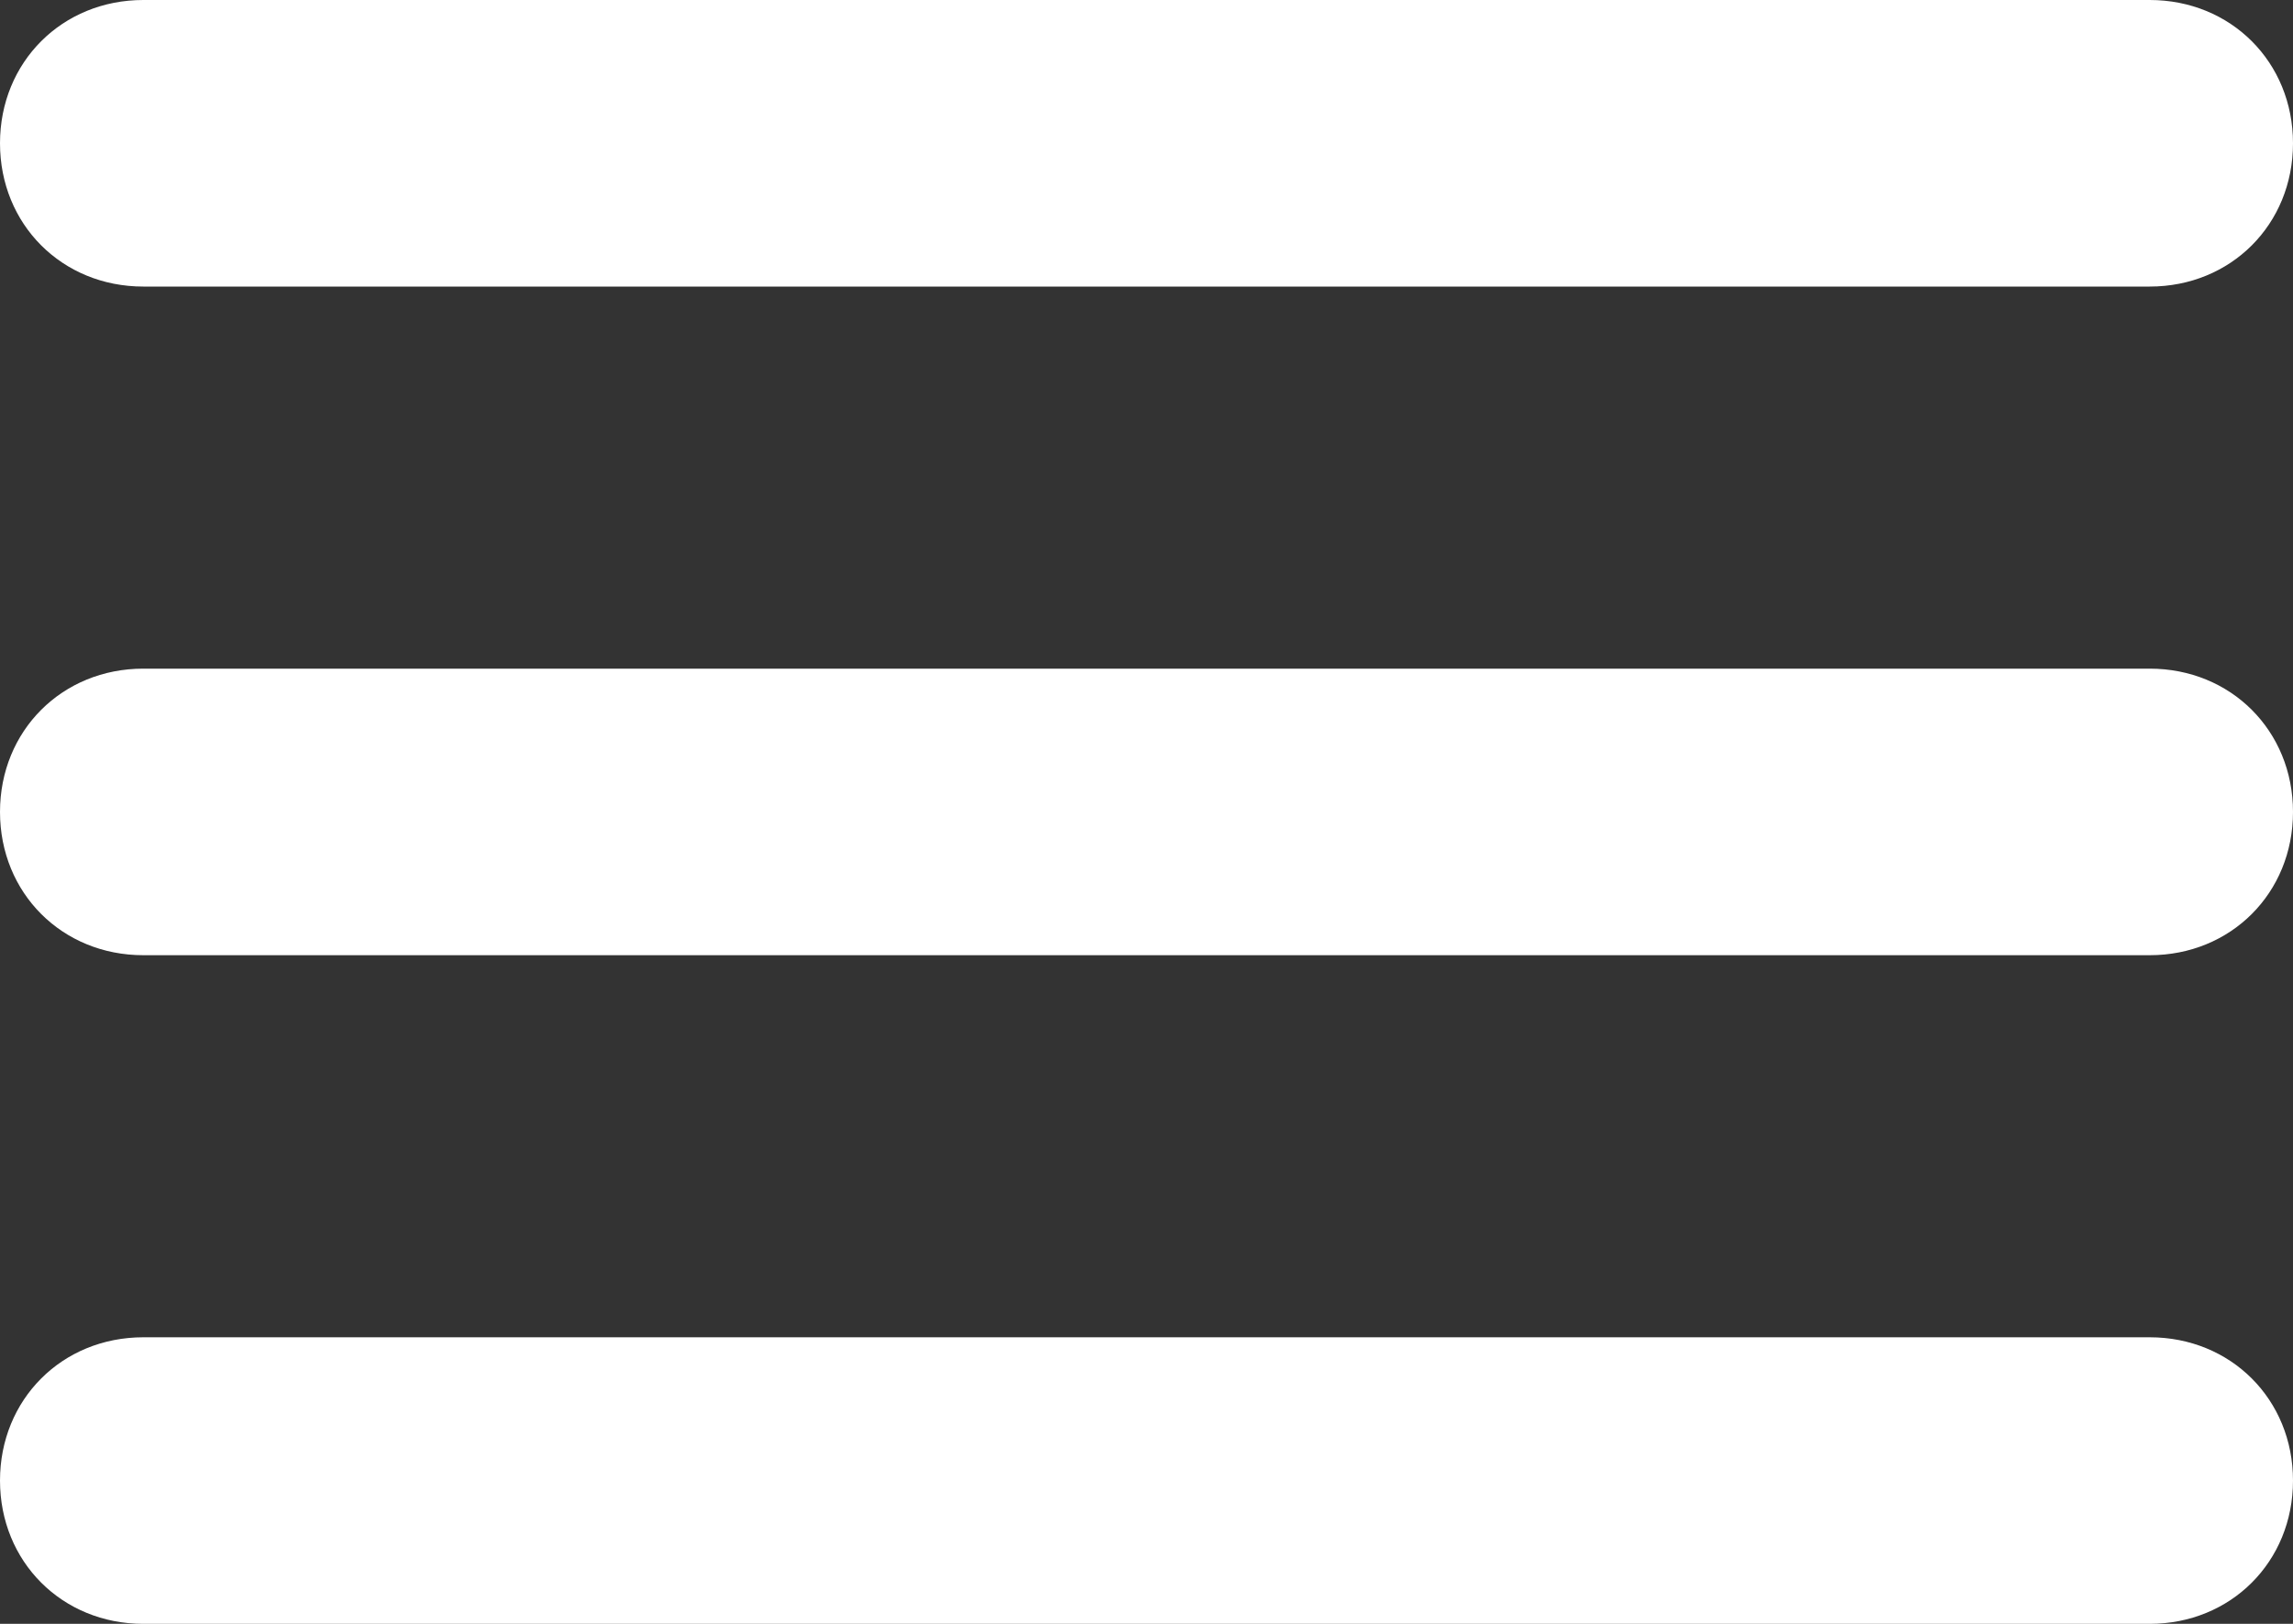
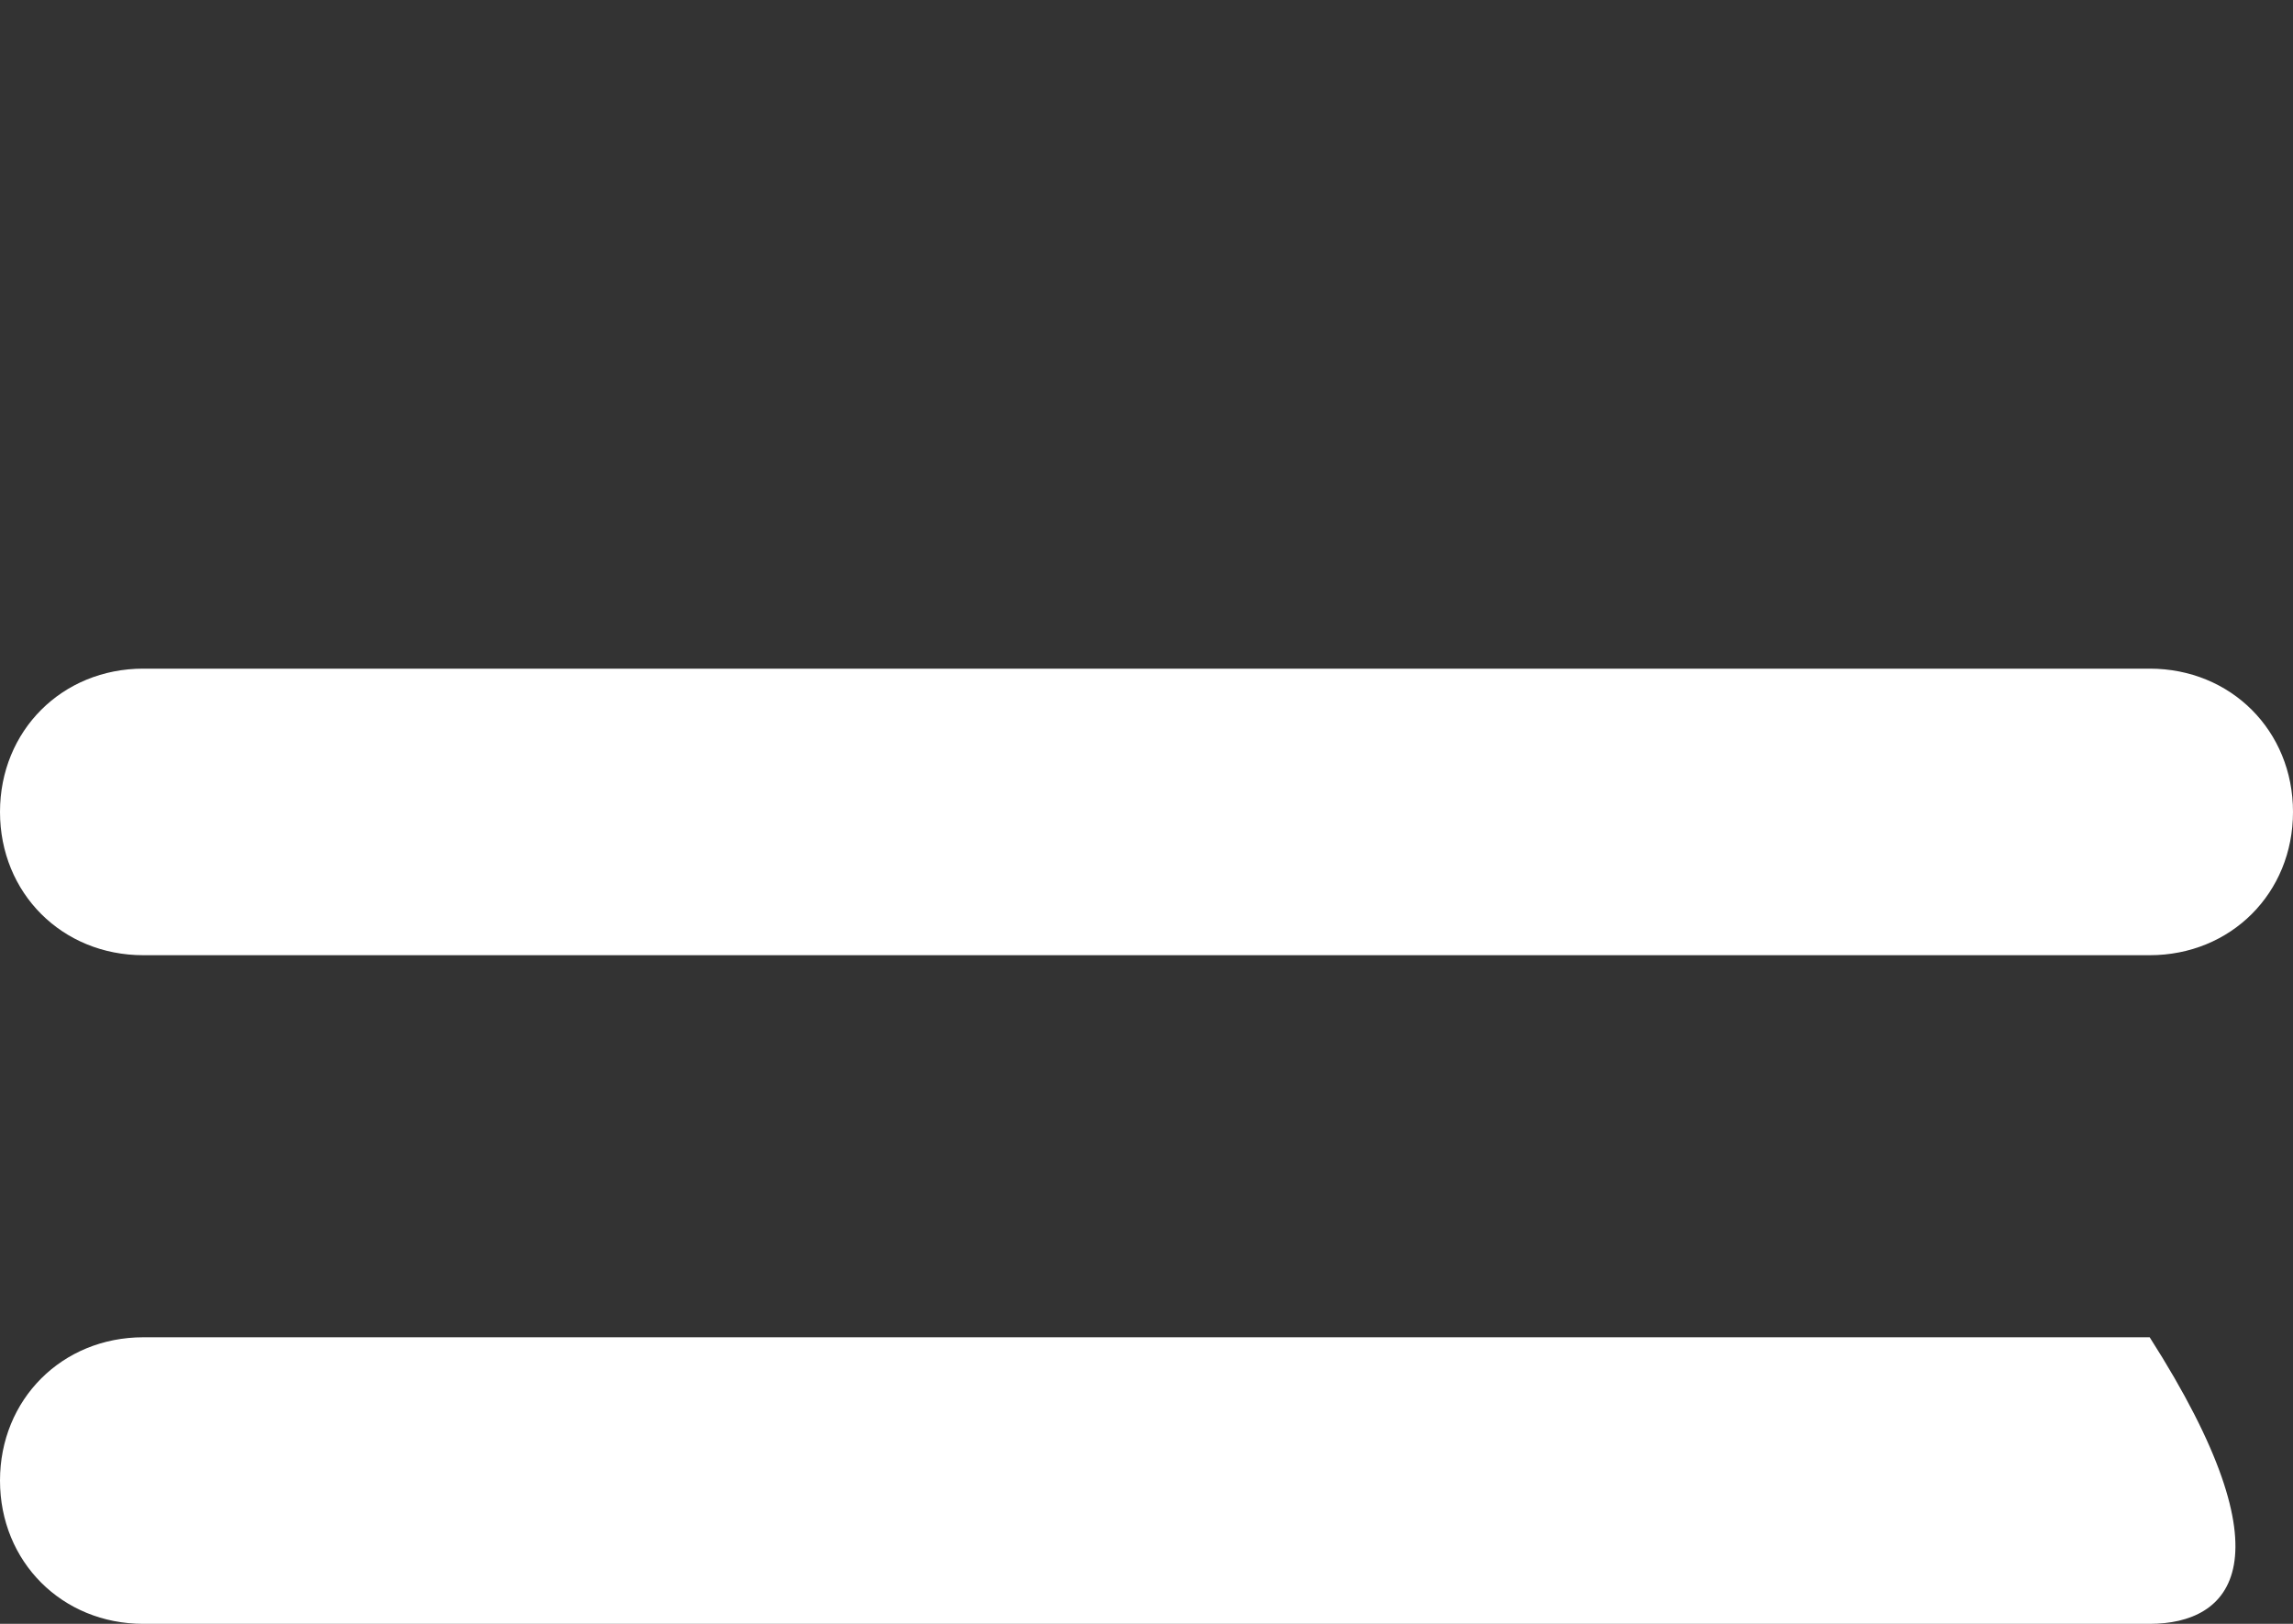
<svg xmlns="http://www.w3.org/2000/svg" width="384" height="272" viewBox="0 0 384 272" fill="none">
  <rect x="0" y="0" width="384" height="272" fill="#333333" stroke="none" />
-   <path d="M360 48H24C10.4 48 0 37.6 0 24C0 10.4 10.4 0 24 0H360C373.6 0 384 10.4 384 24C384 37.6 373.6 48 360 48Z" fill="white" />
  <path d="M360 160H24C10.4 160 0 149.6 0 136C0 122.4 10.4 112 24 112H360C373.6 112 384 122.4 384 136C384 149.6 373.6 160 360 160Z" fill="white" />
-   <path d="M360 272H24C10.4 272 0 261.6 0 248C0 234.4 10.4 224 24 224H360C373.6 224 384 234.4 384 248C384 261.6 373.6 272 360 272Z" fill="white" />
+   <path d="M360 272H24C10.4 272 0 261.6 0 248C0 234.4 10.4 224 24 224H360C384 261.6 373.6 272 360 272Z" fill="white" />
</svg>